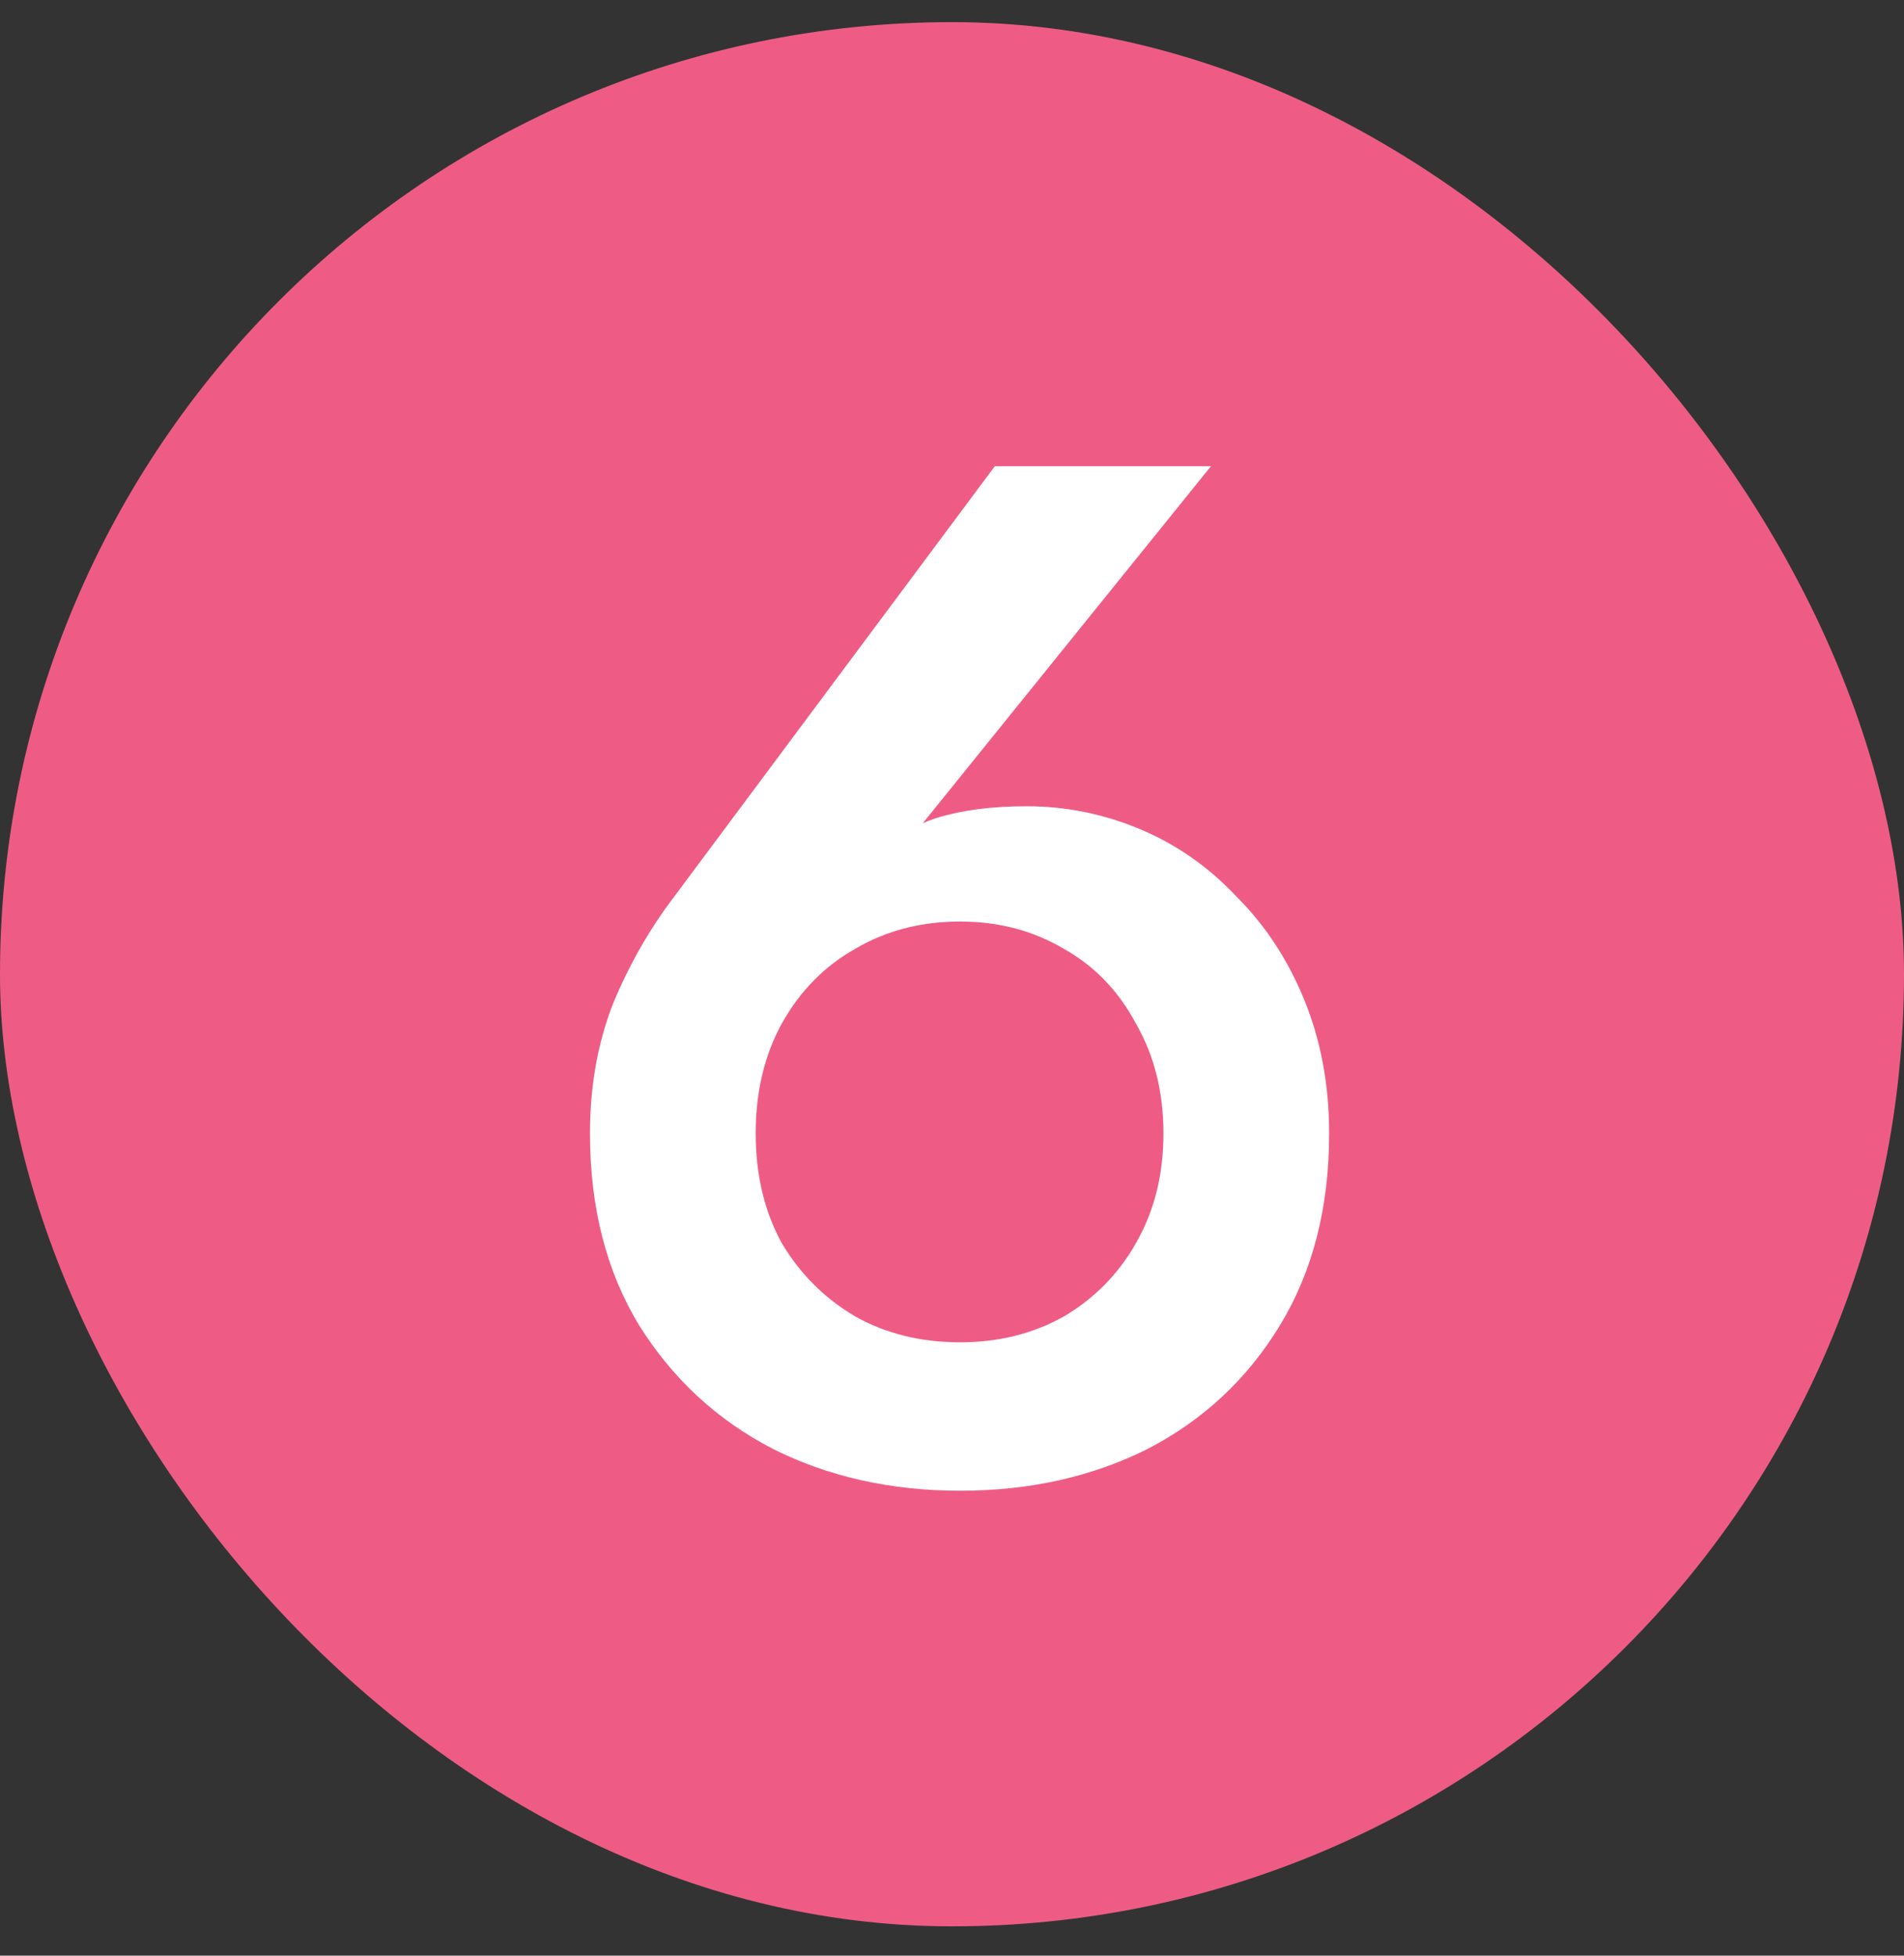
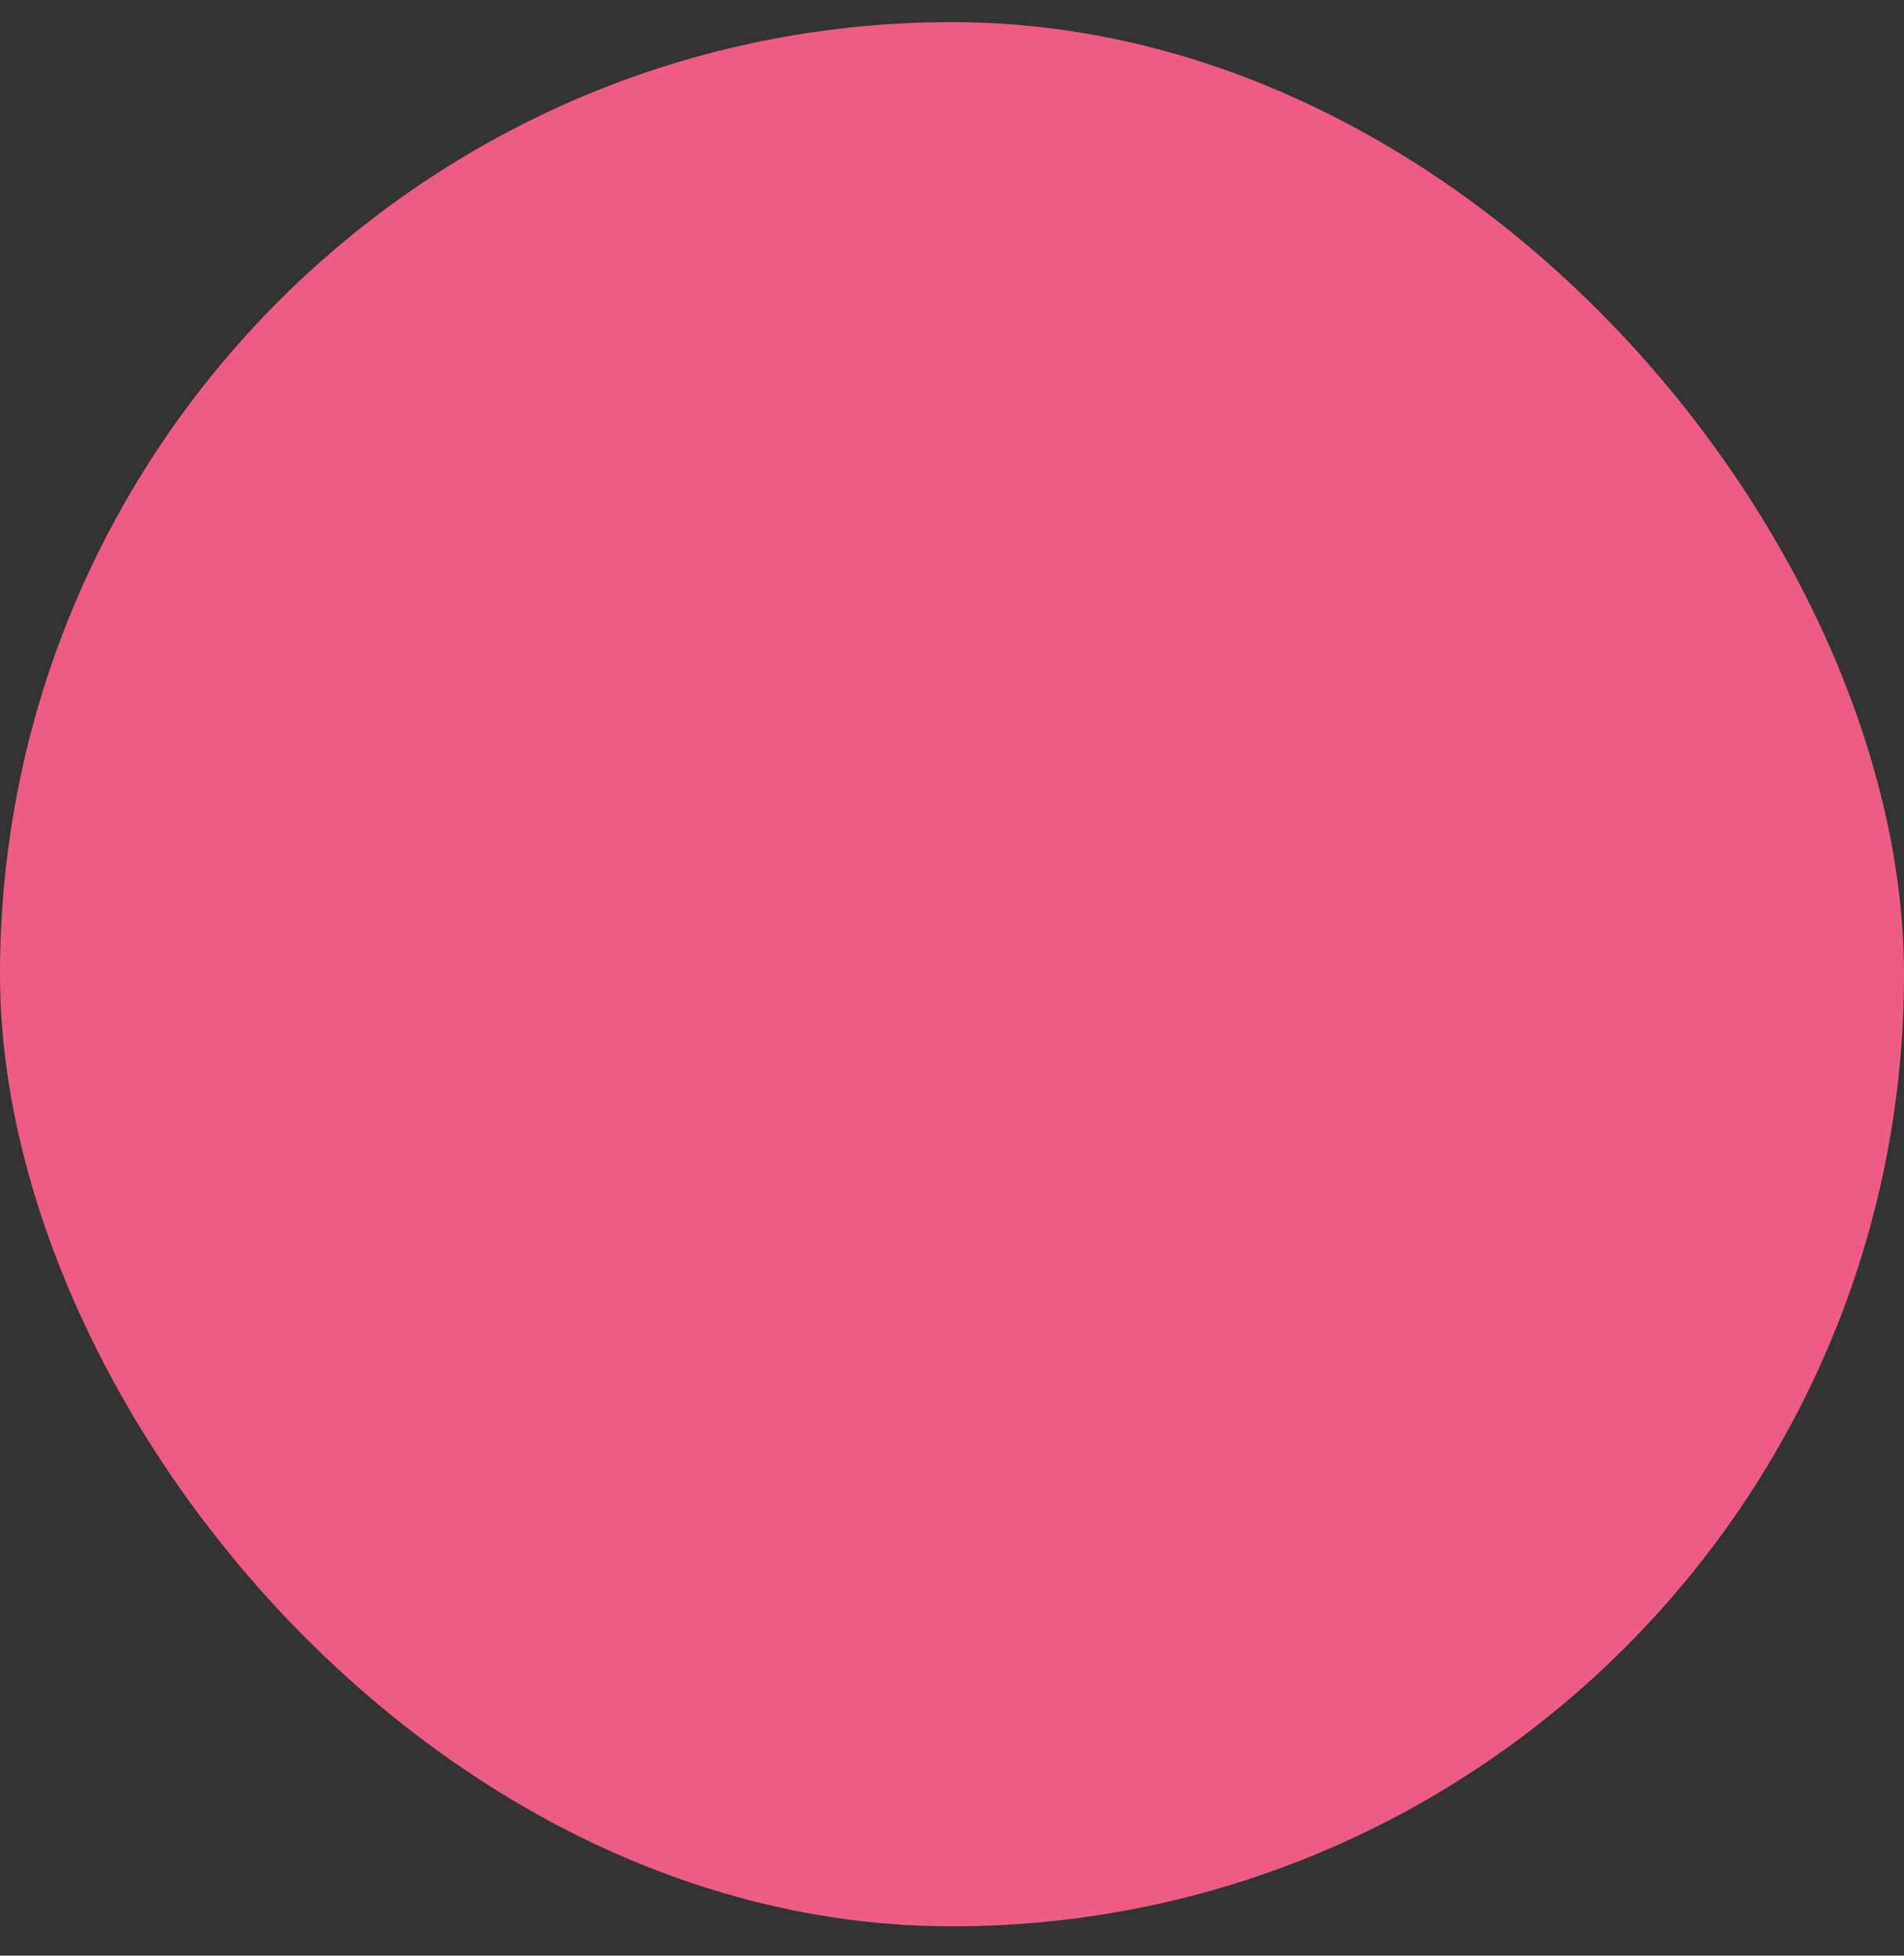
<svg xmlns="http://www.w3.org/2000/svg" fill="none" height="38" viewBox="0 0 37 38" width="37">
  <rect x="0" y="0" width="37" height="38" fill="#333333" stroke="none" />
  <rect fill="#EE5C85" height="37" rx="18.5" width="37" y="0.43" />
-   <path d="M14.685 22.022C14.685 22.825 14.853 23.534 15.189 24.15C15.543 24.748 16.019 25.224 16.617 25.578C17.214 25.914 17.895 26.082 18.661 26.082C19.407 26.082 20.079 25.914 20.677 25.578C21.274 25.224 21.741 24.748 22.077 24.15C22.431 23.534 22.609 22.825 22.609 22.022C22.609 21.22 22.431 20.51 22.077 19.894C21.741 19.26 21.274 18.774 20.677 18.438C20.079 18.084 19.407 17.906 18.661 17.906C17.895 17.906 17.214 18.084 16.617 18.438C16.019 18.774 15.543 19.26 15.189 19.894C14.853 20.51 14.685 21.22 14.685 22.022ZM19.333 9.058H23.533L17.317 16.758L16.841 16.842C17.27 16.357 17.727 16.04 18.213 15.89C18.698 15.741 19.277 15.666 19.949 15.666C20.714 15.666 21.451 15.816 22.161 16.114C22.87 16.413 23.495 16.852 24.037 17.43C24.597 17.99 25.035 18.662 25.353 19.446C25.67 20.23 25.829 21.089 25.829 22.022C25.829 23.46 25.511 24.701 24.877 25.746C24.242 26.792 23.383 27.594 22.301 28.154C21.218 28.696 20.005 28.966 18.661 28.966C17.317 28.966 16.103 28.696 15.021 28.154C13.938 27.594 13.07 26.792 12.417 25.746C11.782 24.701 11.465 23.46 11.465 22.022C11.465 21.108 11.614 20.268 11.913 19.502C12.23 18.737 12.631 18.037 13.117 17.402L19.333 9.058Z" fill="white" />
</svg>